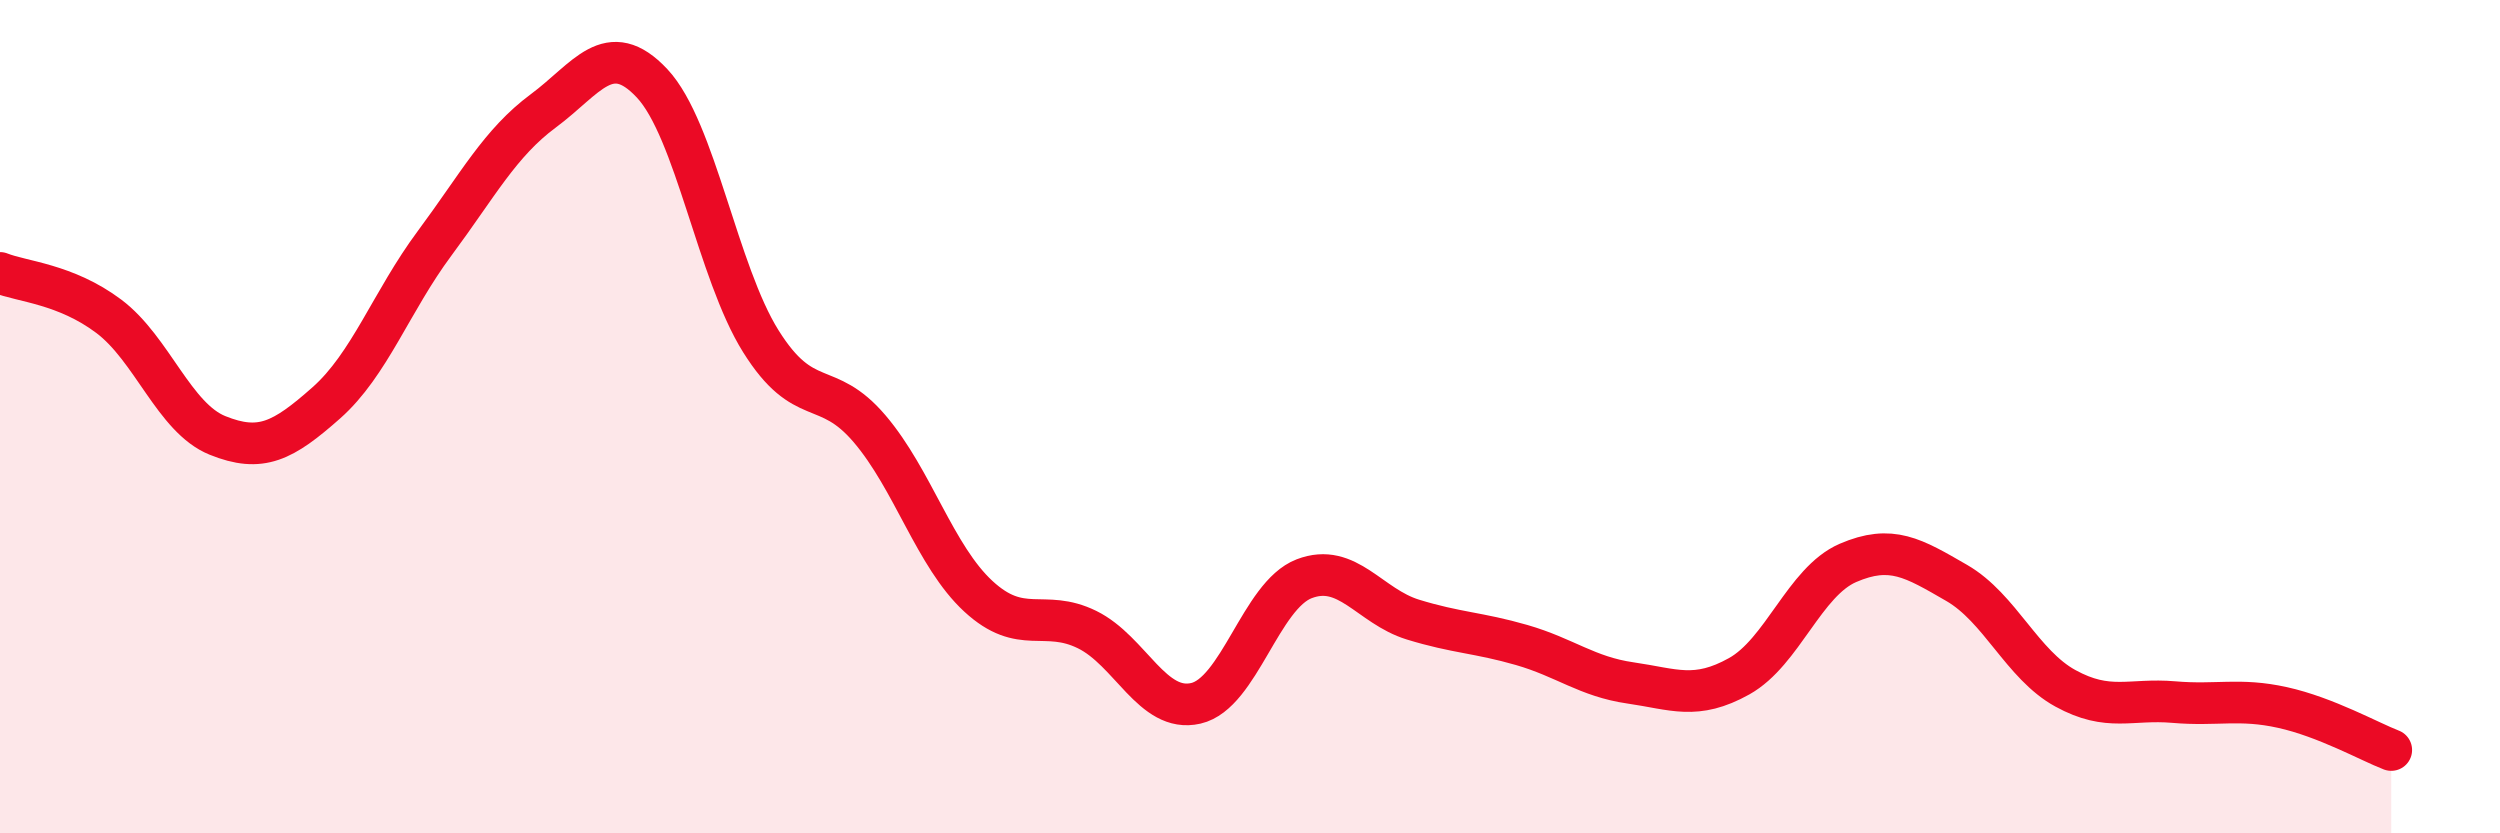
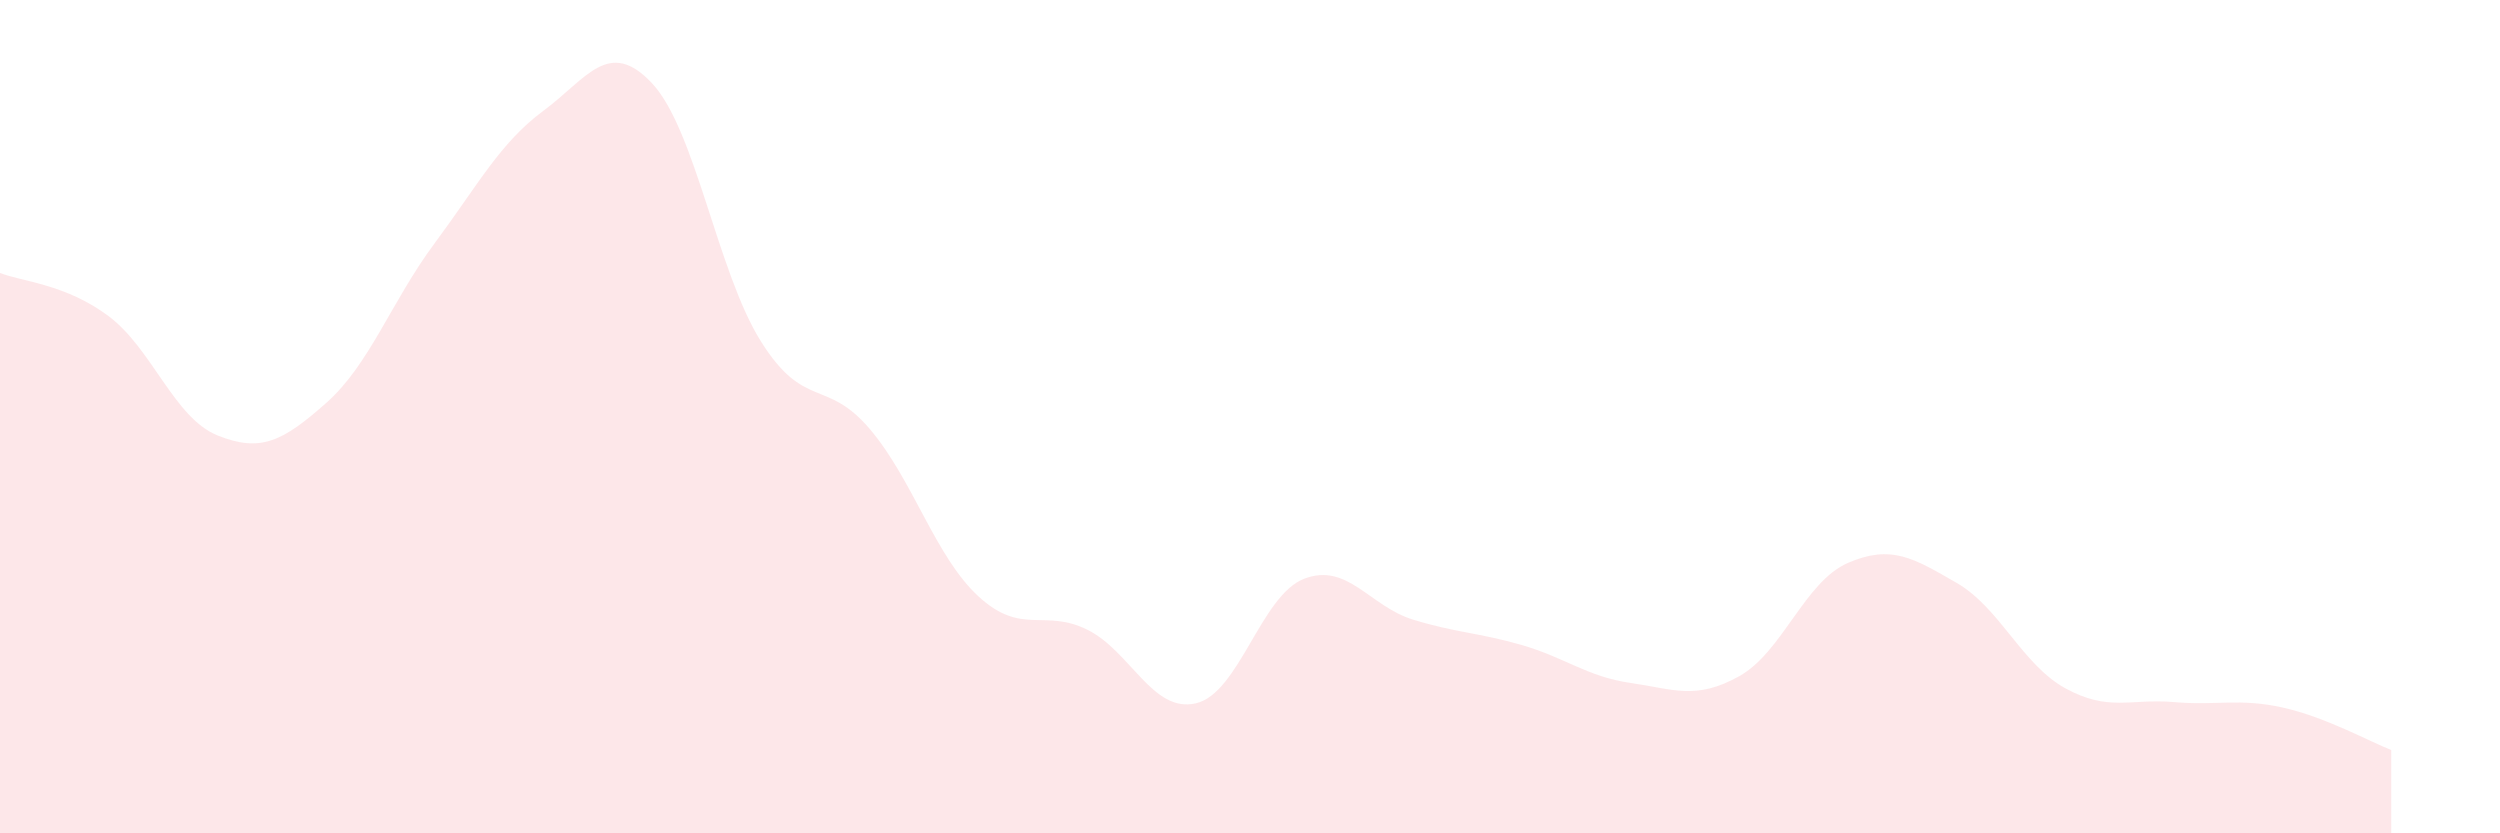
<svg xmlns="http://www.w3.org/2000/svg" width="60" height="20" viewBox="0 0 60 20">
  <path d="M 0,6.55 C 0.52,6.76 1.57,6.81 2.61,7.59 C 3.65,8.37 4.18,10.03 5.22,10.45 C 6.26,10.87 6.79,10.59 7.83,9.67 C 8.87,8.75 9.39,7.24 10.43,5.84 C 11.47,4.44 12,3.43 13.04,2.66 C 14.08,1.89 14.61,0.89 15.65,2 C 16.69,3.11 17.22,6.53 18.26,8.19 C 19.3,9.85 19.83,9.07 20.87,10.29 C 21.91,11.51 22.44,13.35 23.48,14.31 C 24.52,15.27 25.05,14.6 26.09,15.11 C 27.13,15.62 27.66,17.12 28.7,16.88 C 29.74,16.64 30.26,14.29 31.3,13.89 C 32.34,13.49 32.87,14.55 33.91,14.87 C 34.95,15.19 35.48,15.18 36.52,15.48 C 37.56,15.78 38.09,16.24 39.13,16.39 C 40.17,16.54 40.7,16.81 41.74,16.23 C 42.78,15.65 43.31,13.96 44.35,13.51 C 45.39,13.06 45.92,13.39 46.96,13.99 C 48,14.59 48.53,15.95 49.57,16.52 C 50.61,17.09 51.13,16.76 52.17,16.85 C 53.21,16.94 53.74,16.75 54.78,16.98 C 55.82,17.21 56.87,17.8 57.39,18L57.39 20L0 20Z" fill="#EB0A25" opacity="0.1" stroke-linecap="round" stroke-linejoin="round" />
-   <path d="M 0,6.55 C 0.52,6.76 1.57,6.81 2.61,7.59 C 3.65,8.37 4.18,10.03 5.22,10.45 C 6.26,10.87 6.79,10.59 7.83,9.67 C 8.87,8.75 9.39,7.24 10.43,5.84 C 11.47,4.44 12,3.43 13.04,2.66 C 14.08,1.89 14.61,0.89 15.65,2 C 16.69,3.11 17.22,6.53 18.26,8.19 C 19.3,9.85 19.83,9.07 20.87,10.29 C 21.91,11.51 22.44,13.35 23.48,14.31 C 24.52,15.27 25.05,14.6 26.09,15.11 C 27.13,15.62 27.66,17.12 28.7,16.88 C 29.74,16.64 30.26,14.29 31.3,13.89 C 32.34,13.49 32.87,14.55 33.91,14.87 C 34.95,15.19 35.48,15.18 36.52,15.48 C 37.56,15.78 38.09,16.24 39.13,16.39 C 40.17,16.54 40.7,16.81 41.74,16.23 C 42.78,15.65 43.31,13.96 44.35,13.51 C 45.39,13.06 45.92,13.39 46.96,13.99 C 48,14.59 48.53,15.95 49.57,16.52 C 50.61,17.09 51.13,16.76 52.17,16.85 C 53.21,16.94 53.74,16.75 54.78,16.98 C 55.82,17.21 56.87,17.8 57.39,18" stroke="#EB0A25" stroke-width="1" fill="none" stroke-linecap="round" stroke-linejoin="round" />
</svg>